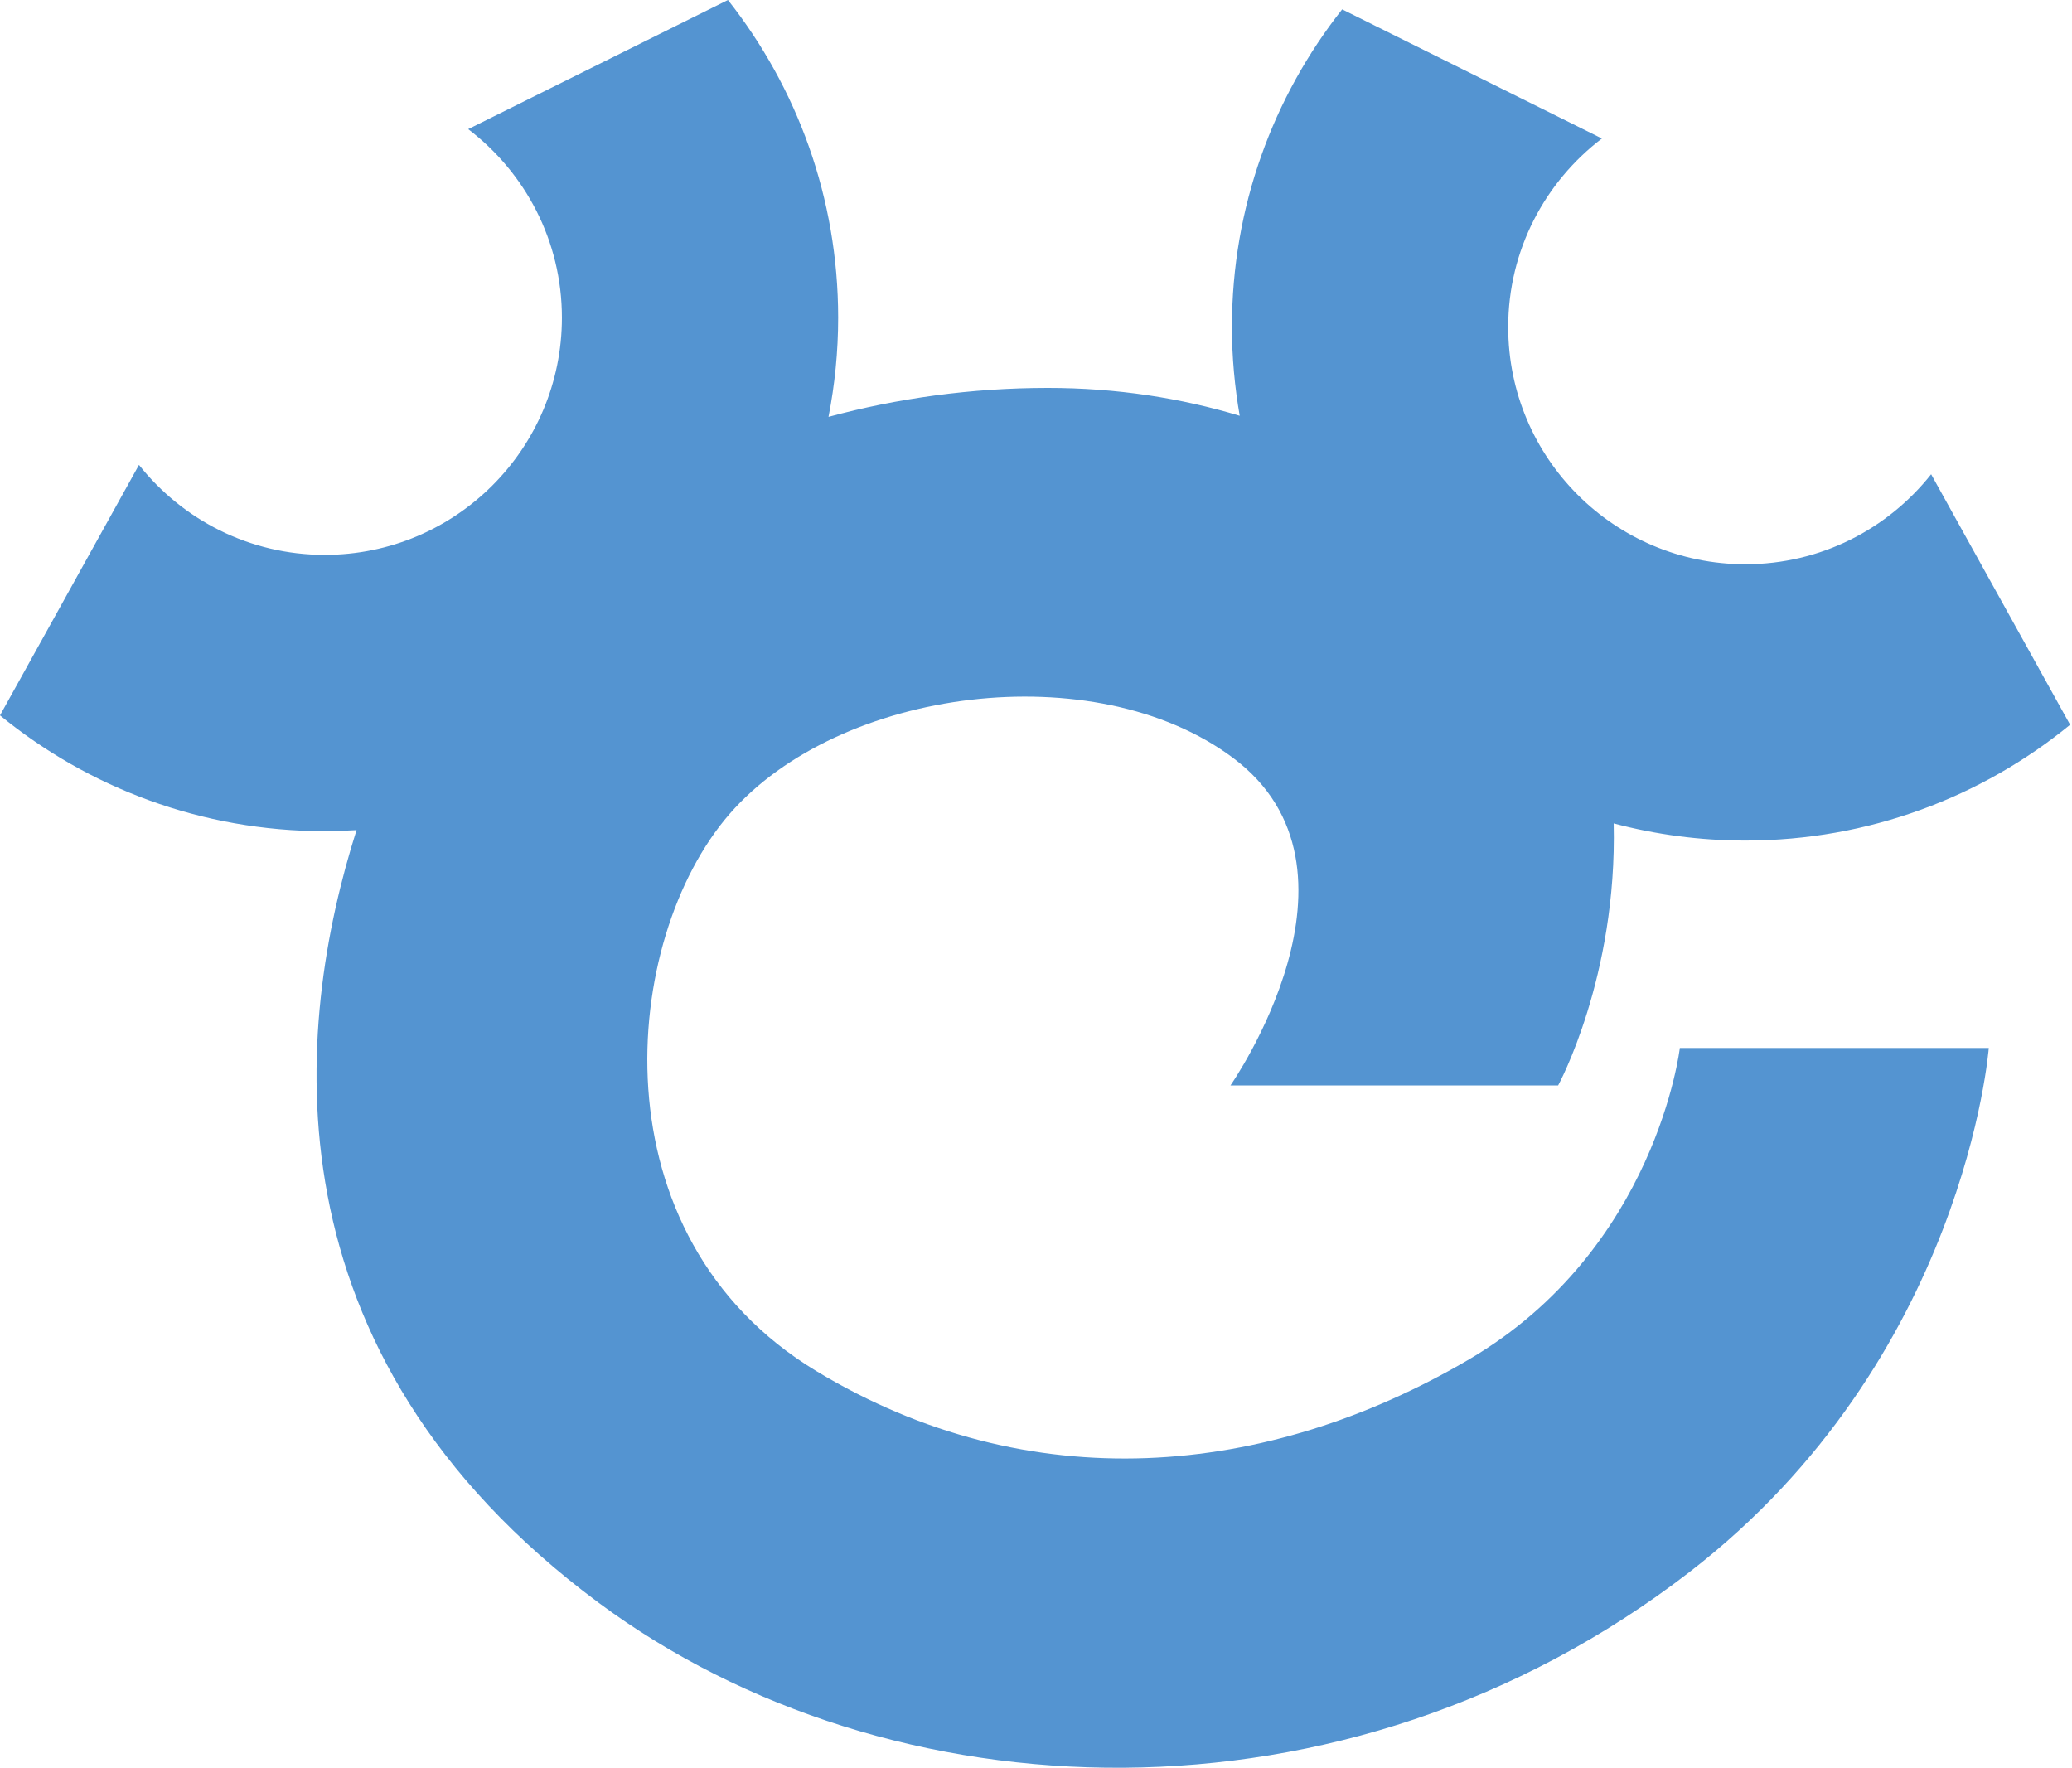
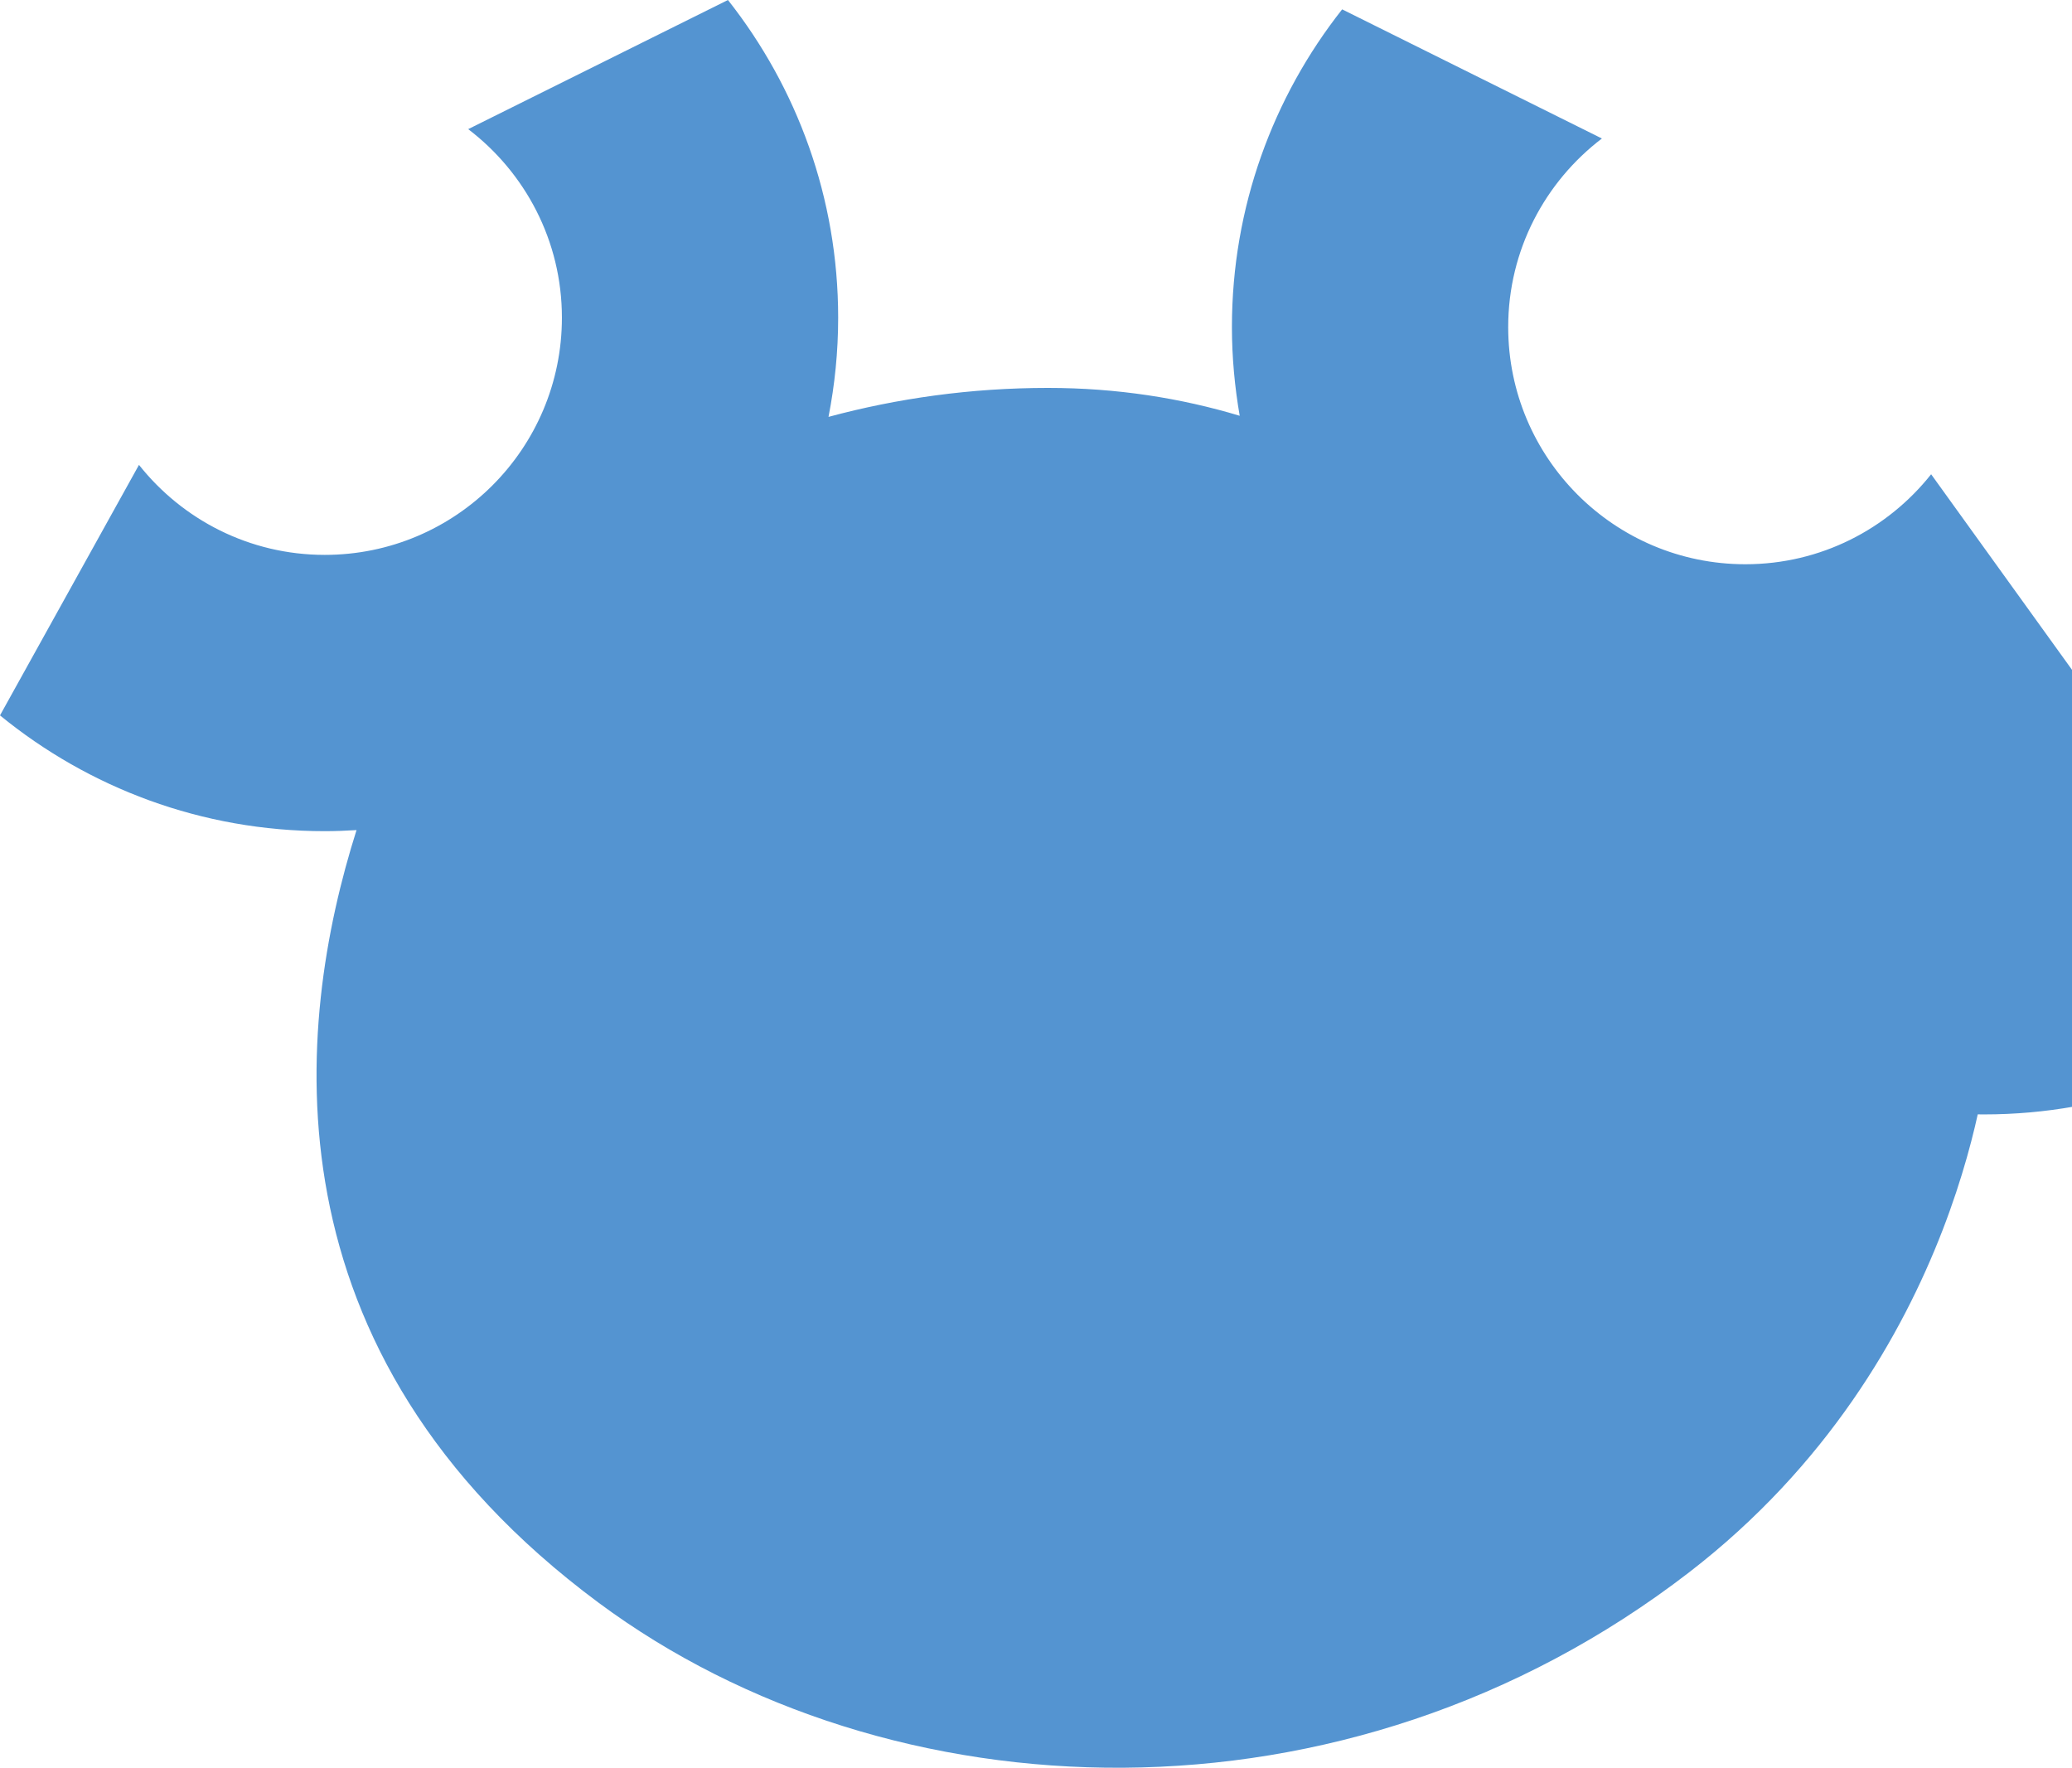
<svg xmlns="http://www.w3.org/2000/svg" width="422" height="360">
-   <path d="m 299.229,276.816 c -41.302,24.267 -89.614,28.599 -132.993,2.384 -45.485,-27.498 -39.833,-87.945 -17.634,-113.453 22.403,-25.736 74.363,-32.411 102.484,-11.439 30.342,22.627 -0.479,66.736 -0.479,66.736 h 66.736 c 0,0 12.066,-22.069 11.313,-53.359 8.562,2.268 17.551,3.491 26.824,3.491 25.095,0 48.116,-8.845 66.136,-23.579 L 393.309,96.581 c -8.845,11.151 -22.492,18.327 -37.83,18.327 -26.68,0 -48.307,-21.627 -48.307,-48.302 0,-15.682 7.507,-29.575 19.085,-38.402 L 273.354,1.906 c -14.046,17.802 -22.45,40.266 -22.45,64.7 0,6.168 0.567,12.196 1.585,18.067 -11.922,-3.588 -24.992,-5.675 -39.062,-5.675 -15.673,0 -30.672,2.119 -44.686,5.898 1.278,-6.54 1.966,-13.289 1.966,-20.2 C 170.707,40.261 162.304,17.802 148.262,0 L 95.358,26.298 c 11.578,8.822 19.085,22.715 19.085,38.397 0,26.675 -21.627,48.307 -48.307,48.307 -15.338,0 -28.985,-7.177 -37.83,-18.327 L 0,145.687 c 18.025,14.734 41.047,23.579 66.136,23.579 2.18,0 4.337,-0.088 6.479,-0.219 -12.54,39.559 -19.661,106.184 49.292,157.34 59.109,43.854 152.069,47.833 222.128,-6.196 56.25,-43.375 61.014,-106.774 61.014,-106.774 h -62.92 c 0,0 -4.764,40.995 -42.901,63.399" fill="#5494d1" />
+   <path d="m 299.229,276.816 h 66.736 c 0,0 12.066,-22.069 11.313,-53.359 8.562,2.268 17.551,3.491 26.824,3.491 25.095,0 48.116,-8.845 66.136,-23.579 L 393.309,96.581 c -8.845,11.151 -22.492,18.327 -37.83,18.327 -26.68,0 -48.307,-21.627 -48.307,-48.302 0,-15.682 7.507,-29.575 19.085,-38.402 L 273.354,1.906 c -14.046,17.802 -22.45,40.266 -22.45,64.7 0,6.168 0.567,12.196 1.585,18.067 -11.922,-3.588 -24.992,-5.675 -39.062,-5.675 -15.673,0 -30.672,2.119 -44.686,5.898 1.278,-6.54 1.966,-13.289 1.966,-20.2 C 170.707,40.261 162.304,17.802 148.262,0 L 95.358,26.298 c 11.578,8.822 19.085,22.715 19.085,38.397 0,26.675 -21.627,48.307 -48.307,48.307 -15.338,0 -28.985,-7.177 -37.83,-18.327 L 0,145.687 c 18.025,14.734 41.047,23.579 66.136,23.579 2.18,0 4.337,-0.088 6.479,-0.219 -12.54,39.559 -19.661,106.184 49.292,157.34 59.109,43.854 152.069,47.833 222.128,-6.196 56.25,-43.375 61.014,-106.774 61.014,-106.774 h -62.92 c 0,0 -4.764,40.995 -42.901,63.399" fill="#5494d1" />
</svg>